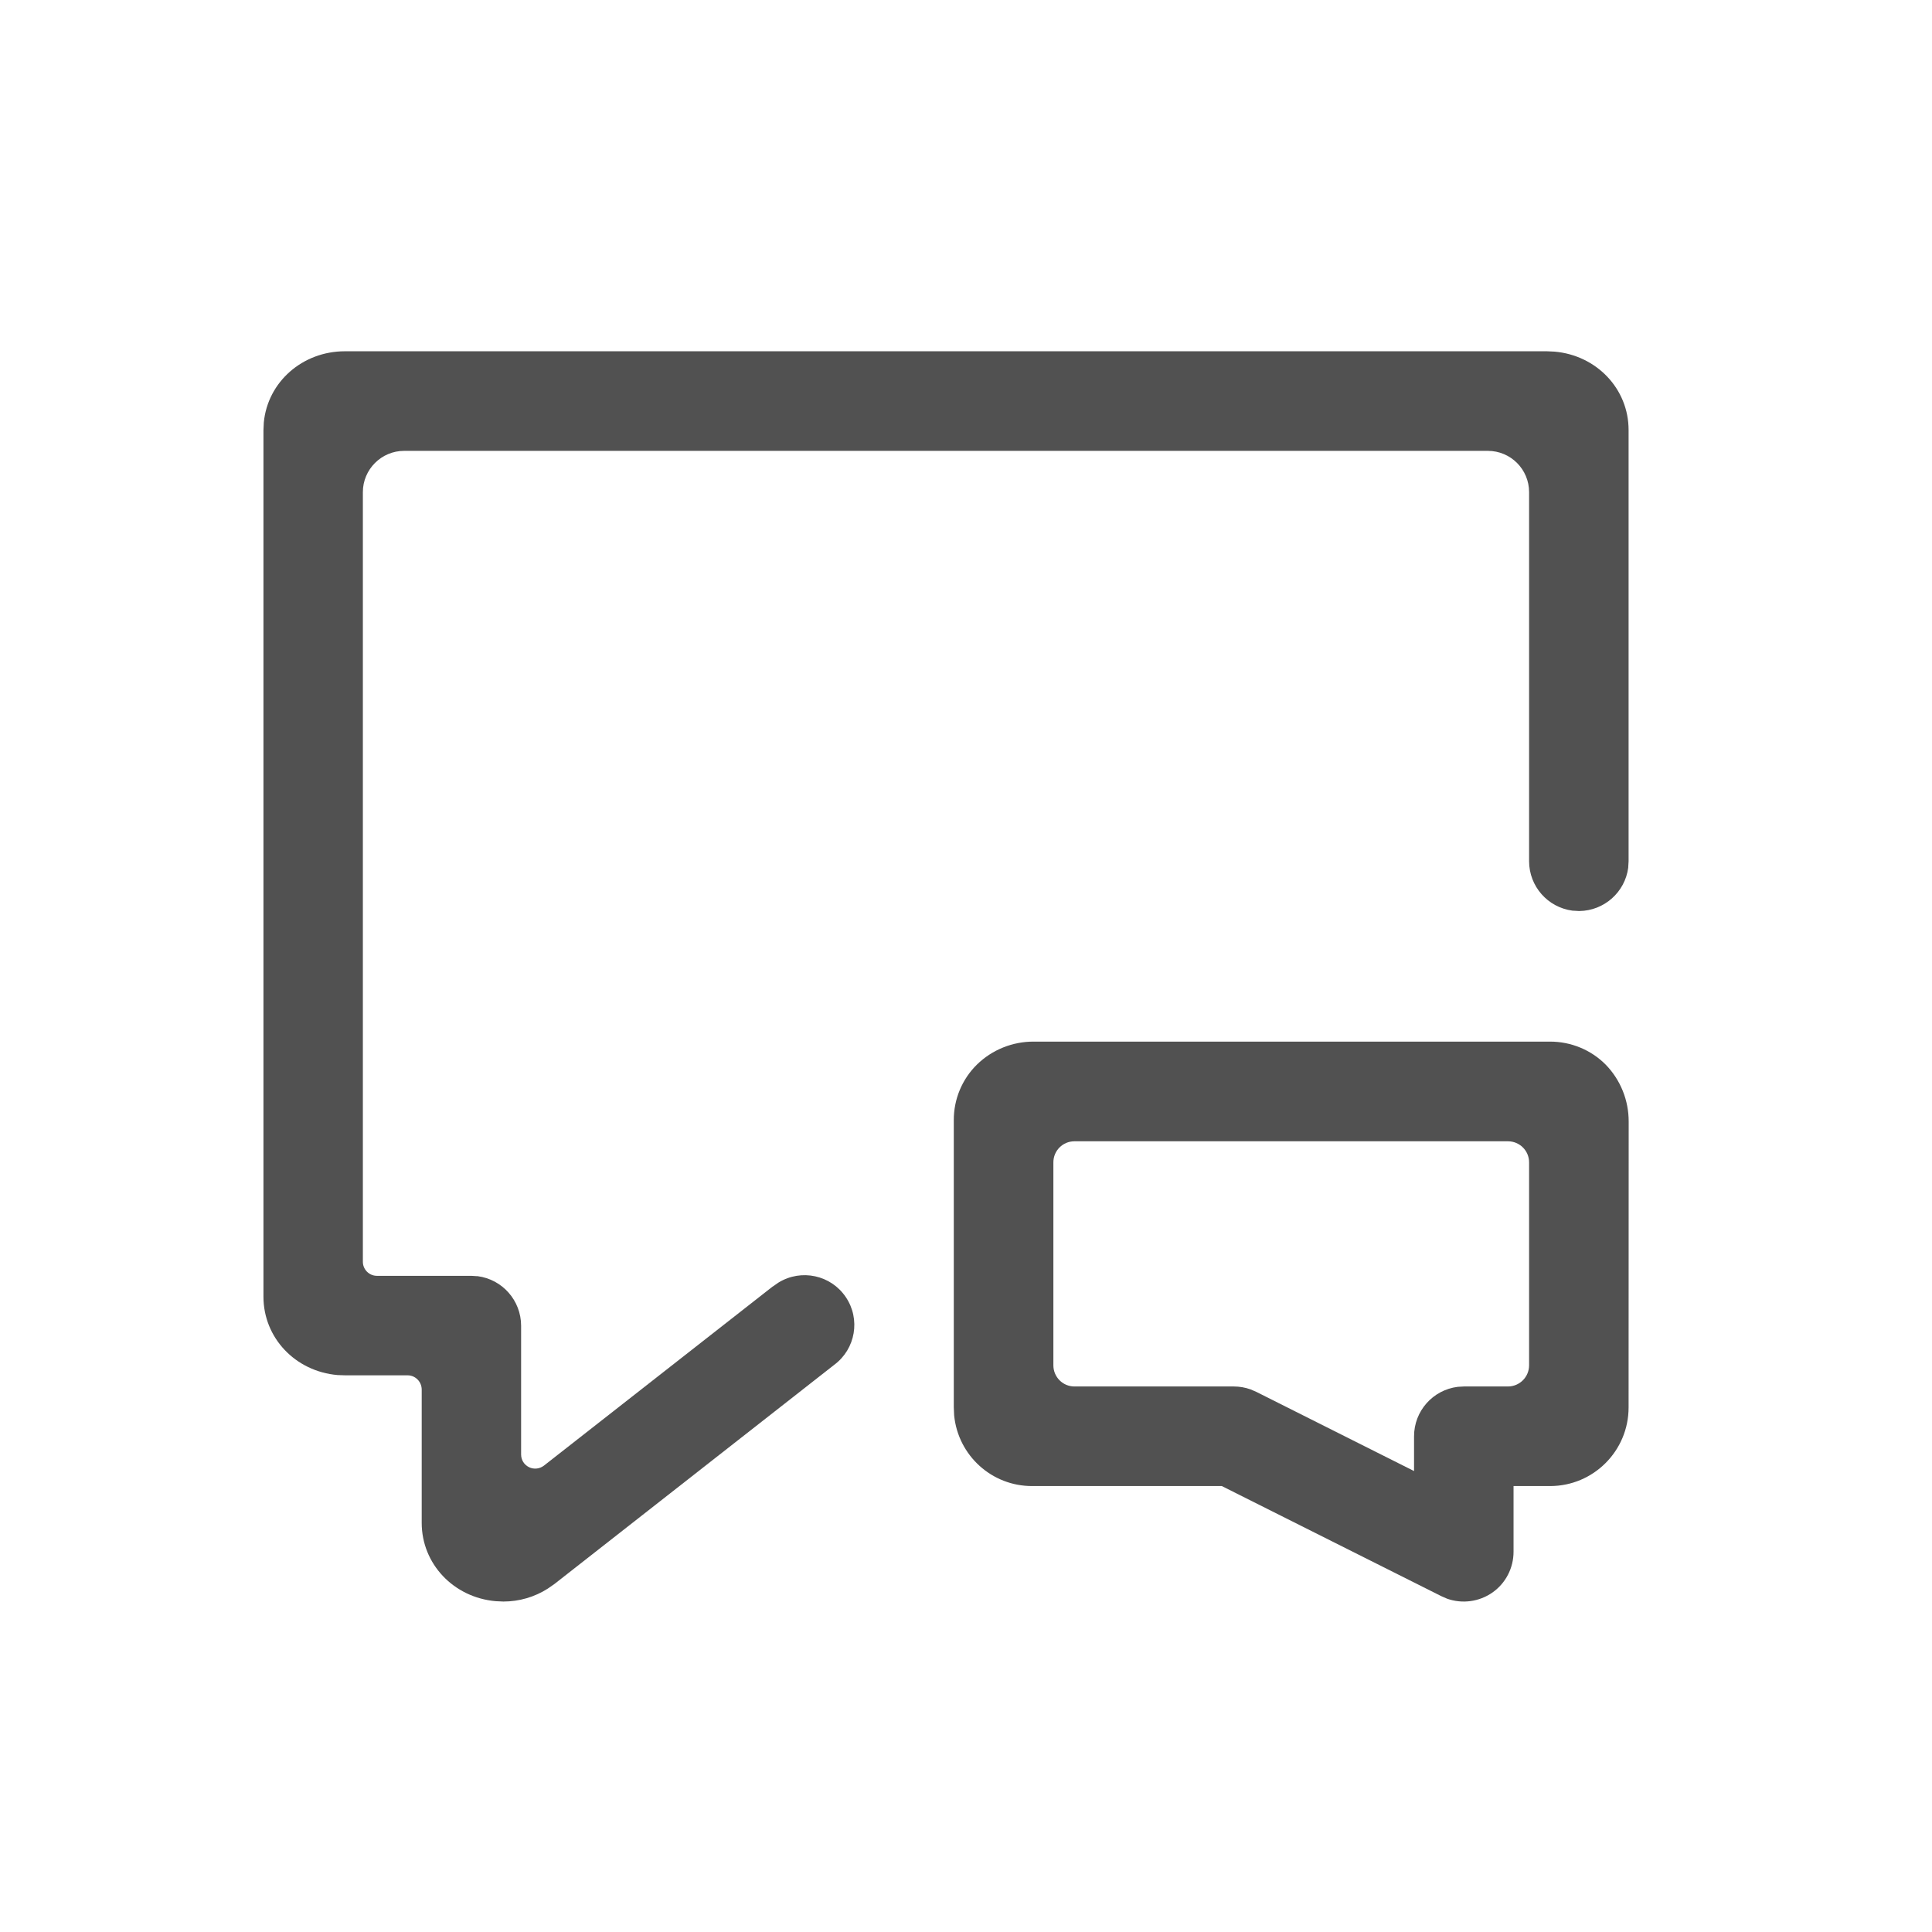
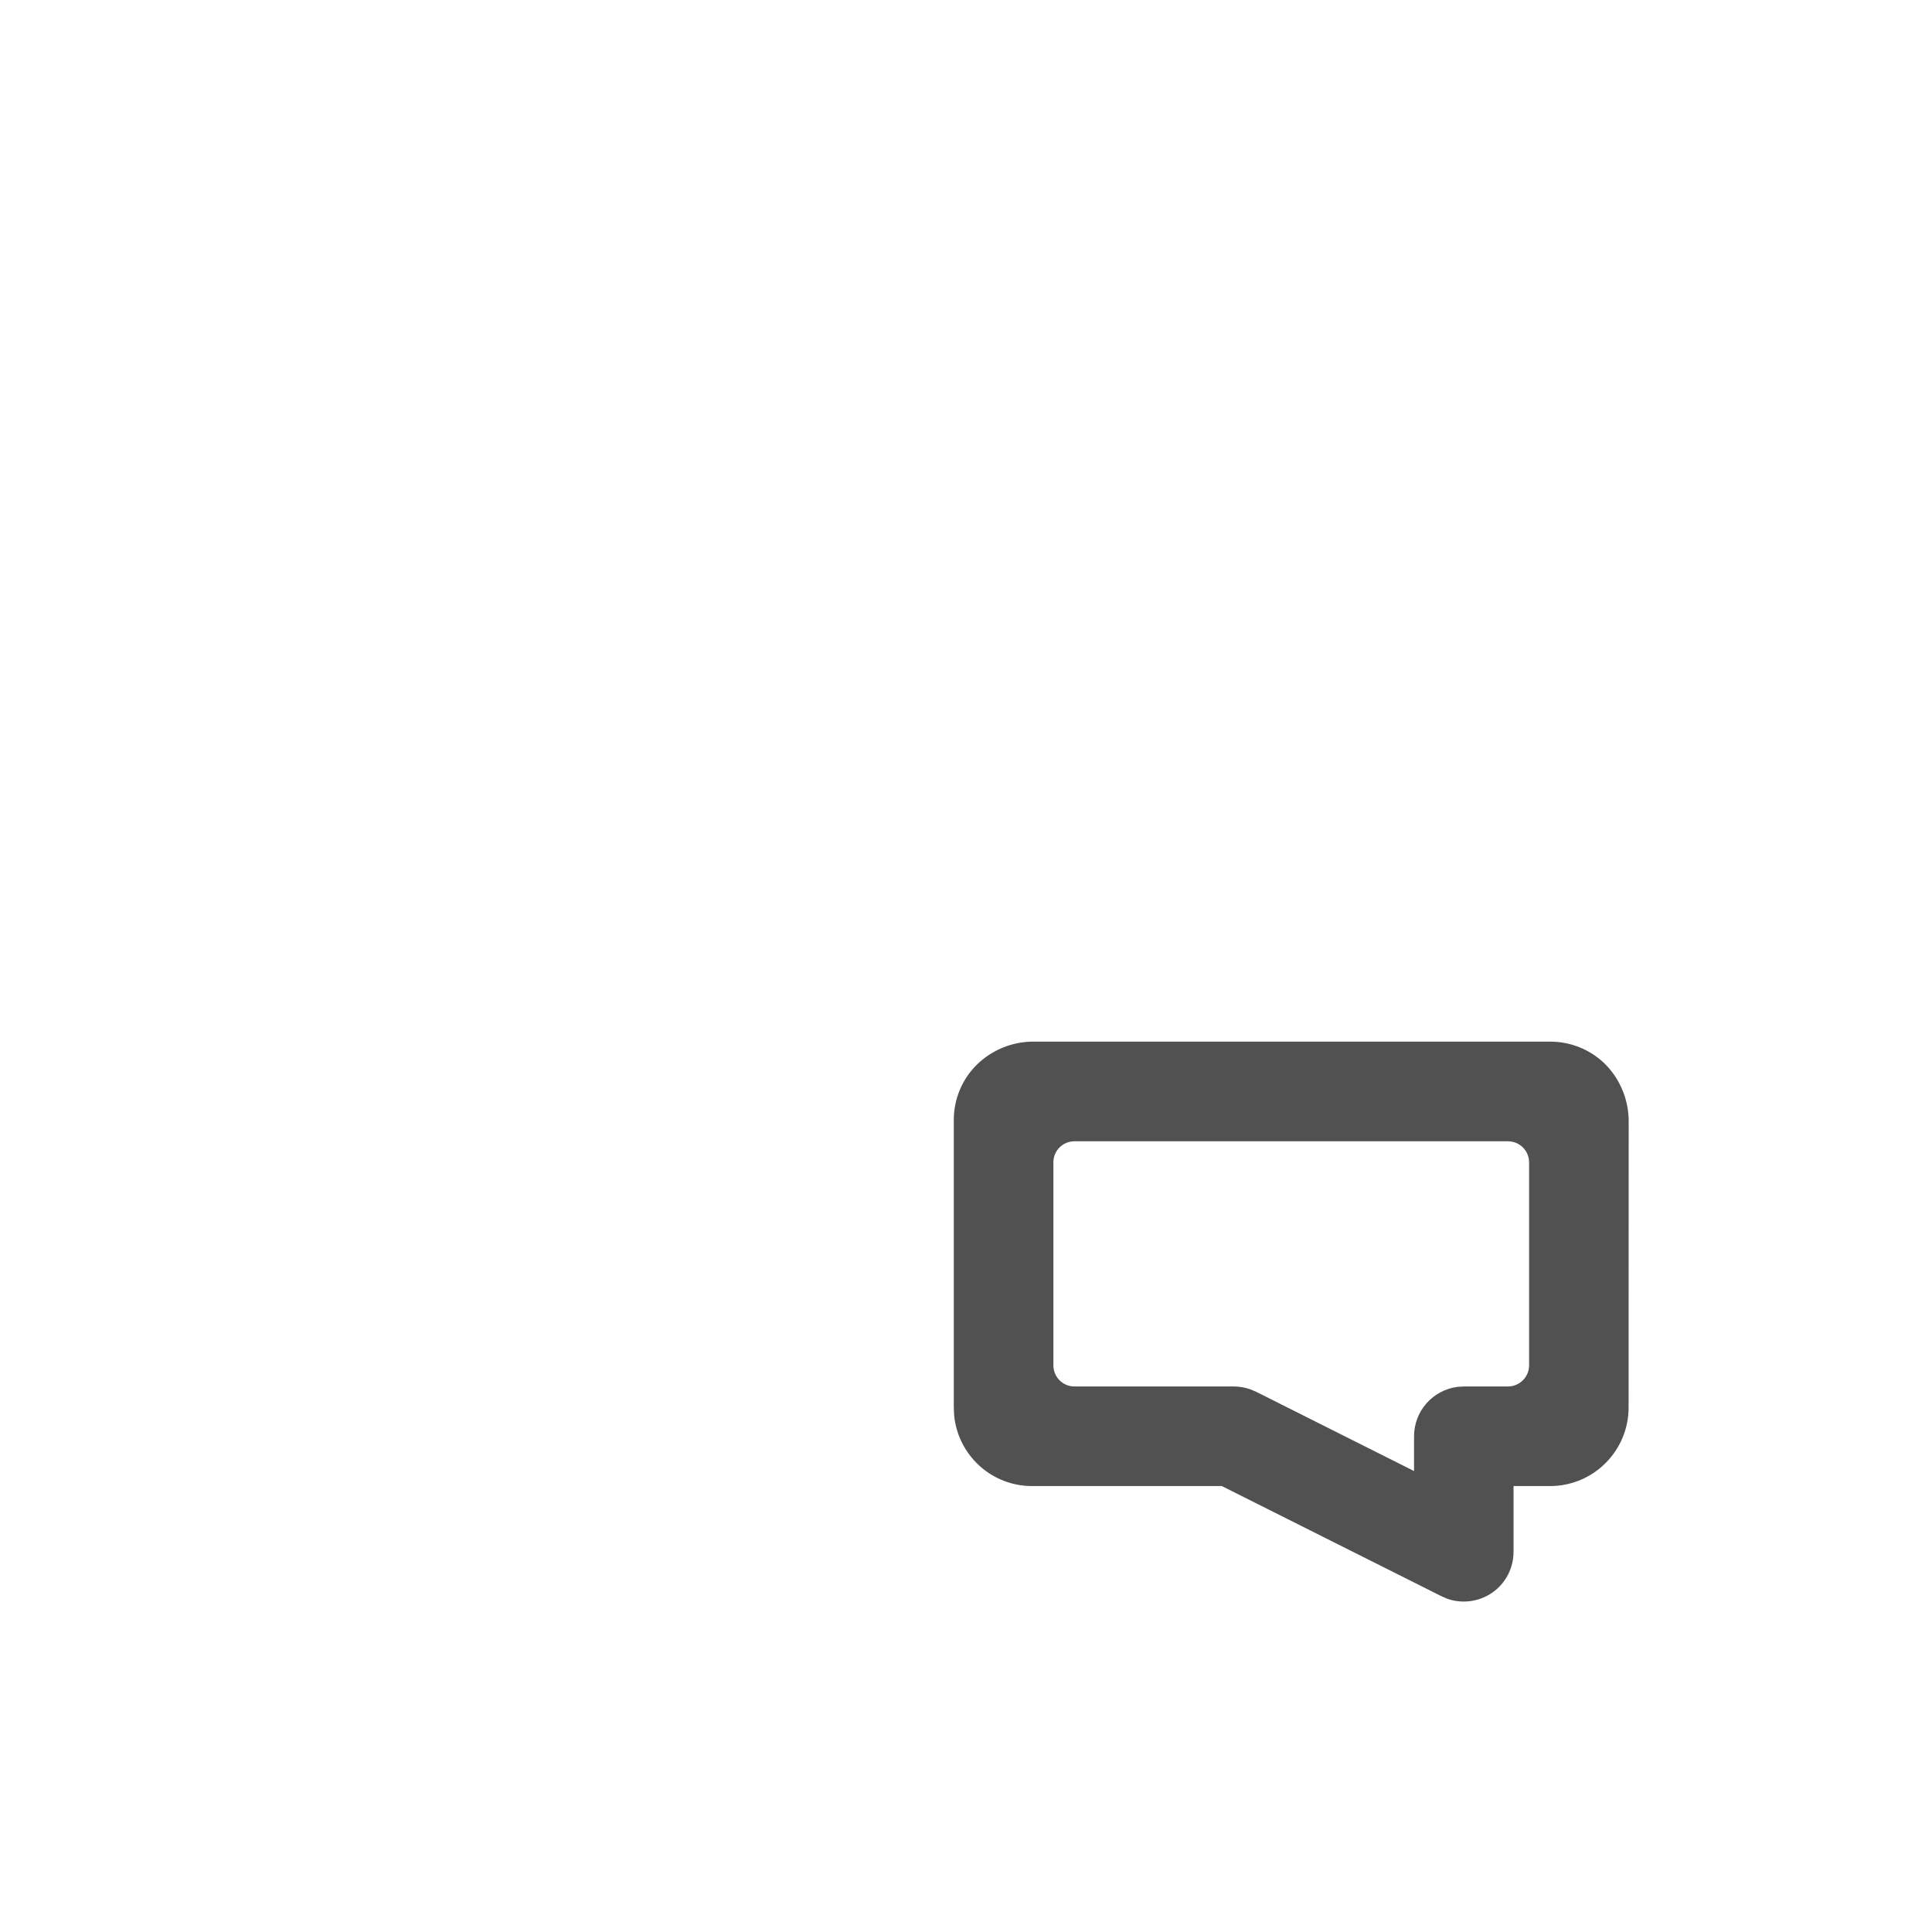
<svg xmlns="http://www.w3.org/2000/svg" width="22px" height="22px" viewBox="0 0 22 22" version="1.1">
  <title>编组</title>
  <g id="oa鸿蒙页面" stroke="none" stroke-width="1" fill="none" fill-rule="evenodd">
    <g id="鸿蒙配图" transform="translate(-451, -5556)" fill="#515151" fill-rule="nonzero">
      <g id="编组-12备份-5" transform="translate(451, 5459)">
        <g id="编组-37" transform="translate(0, 97)">
          <g id="编组" transform="translate(3, 4)">
-             <path d="M15.541,5.88 L15.541,5.873 L15.545,5.808 C15.545,5.806 15.545,5.805 15.545,5.803 L15.545,0.896 C15.545,0.429 15.182,0.046 14.702,0.004 L14.615,8.8817842e-16 L0.927,8.8817842e-16 C0.445,8.8817842e-16 0.048,0.349 0.004,0.811 L-8.8817842e-16,0.899 L-8.8817842e-16,10.766 C-8.8817842e-16,11.233 0.362,11.616 0.843,11.658 L0.93,11.661 L1.641,11.661 C1.73,11.661 1.801,11.733 1.802,11.822 L1.802,13.341 C1.802,13.807 2.164,14.191 2.645,14.233 L2.732,14.237 C2.911,14.237 3.088,14.186 3.239,14.089 L3.315,14.036 L6.5,11.541 C6.743,11.36 6.801,11.021 6.631,10.77 C6.462,10.519 6.125,10.446 5.866,10.604 L5.86,10.608 L5.801,10.649 L5.797,10.651 L3.193,12.69 C3.144,12.727 3.079,12.734 3.024,12.707 C2.969,12.68 2.934,12.625 2.934,12.563 L2.934,11.095 C2.933,10.81 2.722,10.569 2.439,10.532 L2.431,10.532 L2.367,10.528 L1.292,10.528 C1.204,10.528 1.132,10.456 1.132,10.368 L1.132,1.604 C1.132,1.345 1.343,1.134 1.602,1.134 L13.942,1.134 C14.202,1.134 14.412,1.344 14.412,1.604 L14.412,5.808 C14.413,6.093 14.624,6.333 14.907,6.37 C14.909,6.371 14.912,6.371 14.914,6.37 L14.978,6.374 L14.985,6.374 C15.267,6.37 15.504,6.16 15.541,5.88 L15.541,5.88 Z" id="路径" />
            <path d="M15.546,8.773 C15.547,8.531 15.454,8.298 15.285,8.124 C15.118,7.955 14.889,7.861 14.651,7.861 L8.772,7.861 C8.531,7.86 8.298,7.953 8.125,8.122 C7.955,8.289 7.86,8.518 7.861,8.756 L7.861,12.026 L7.865,12.117 C7.91,12.575 8.295,12.924 8.755,12.922 L10.913,12.922 L13.413,14.176 L13.477,14.204 C13.65,14.266 13.844,14.24 13.995,14.134 C14.146,14.028 14.235,13.855 14.235,13.67 L14.235,12.922 L14.651,12.922 C15.145,12.922 15.545,12.521 15.545,12.027 L15.546,8.773 Z M14.412,11.547 C14.412,11.68 14.304,11.788 14.171,11.788 L13.671,11.788 L13.6,11.792 C13.316,11.827 13.102,12.068 13.102,12.355 L13.102,12.751 L11.305,11.849 L11.24,11.821 C11.178,11.799 11.114,11.788 11.049,11.788 L9.235,11.788 C9.102,11.788 8.995,11.68 8.995,11.547 L8.995,9.236 C8.995,9.103 9.102,8.996 9.235,8.996 L14.171,8.996 C14.304,8.996 14.412,9.103 14.412,9.236 L14.412,11.547 Z" id="形状" />
          </g>
        </g>
      </g>
    </g>
  </g>
</svg>